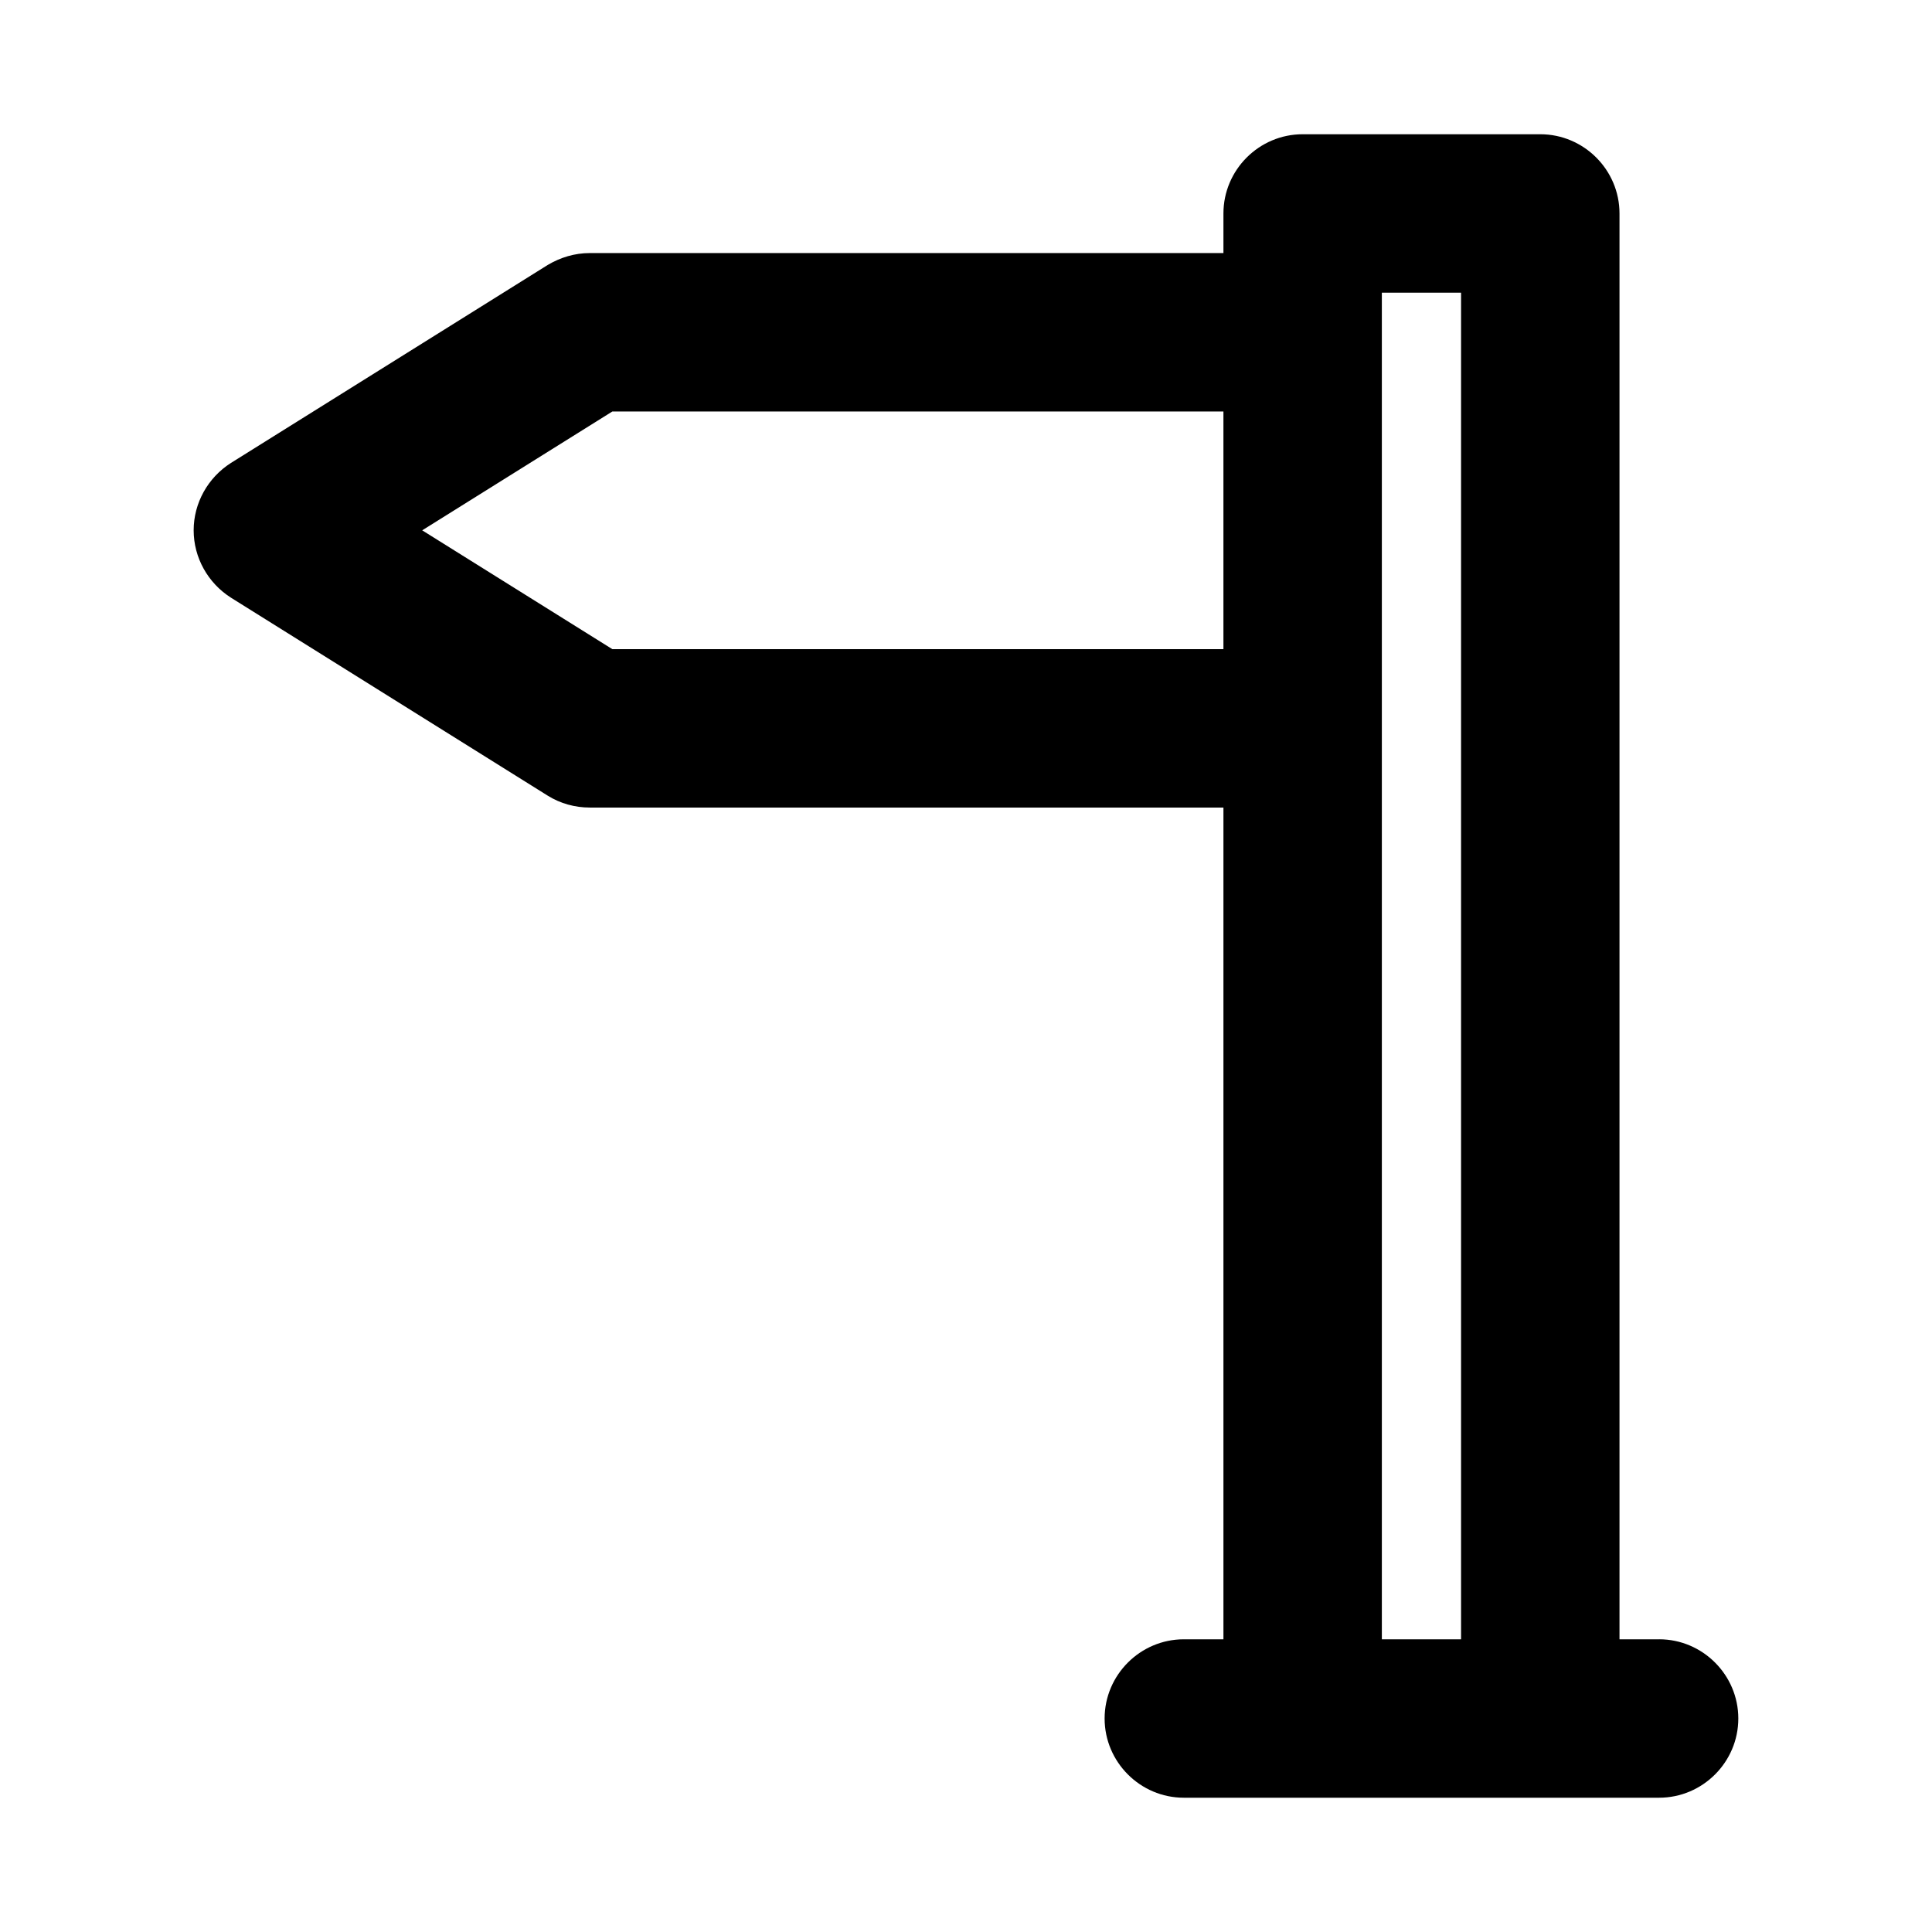
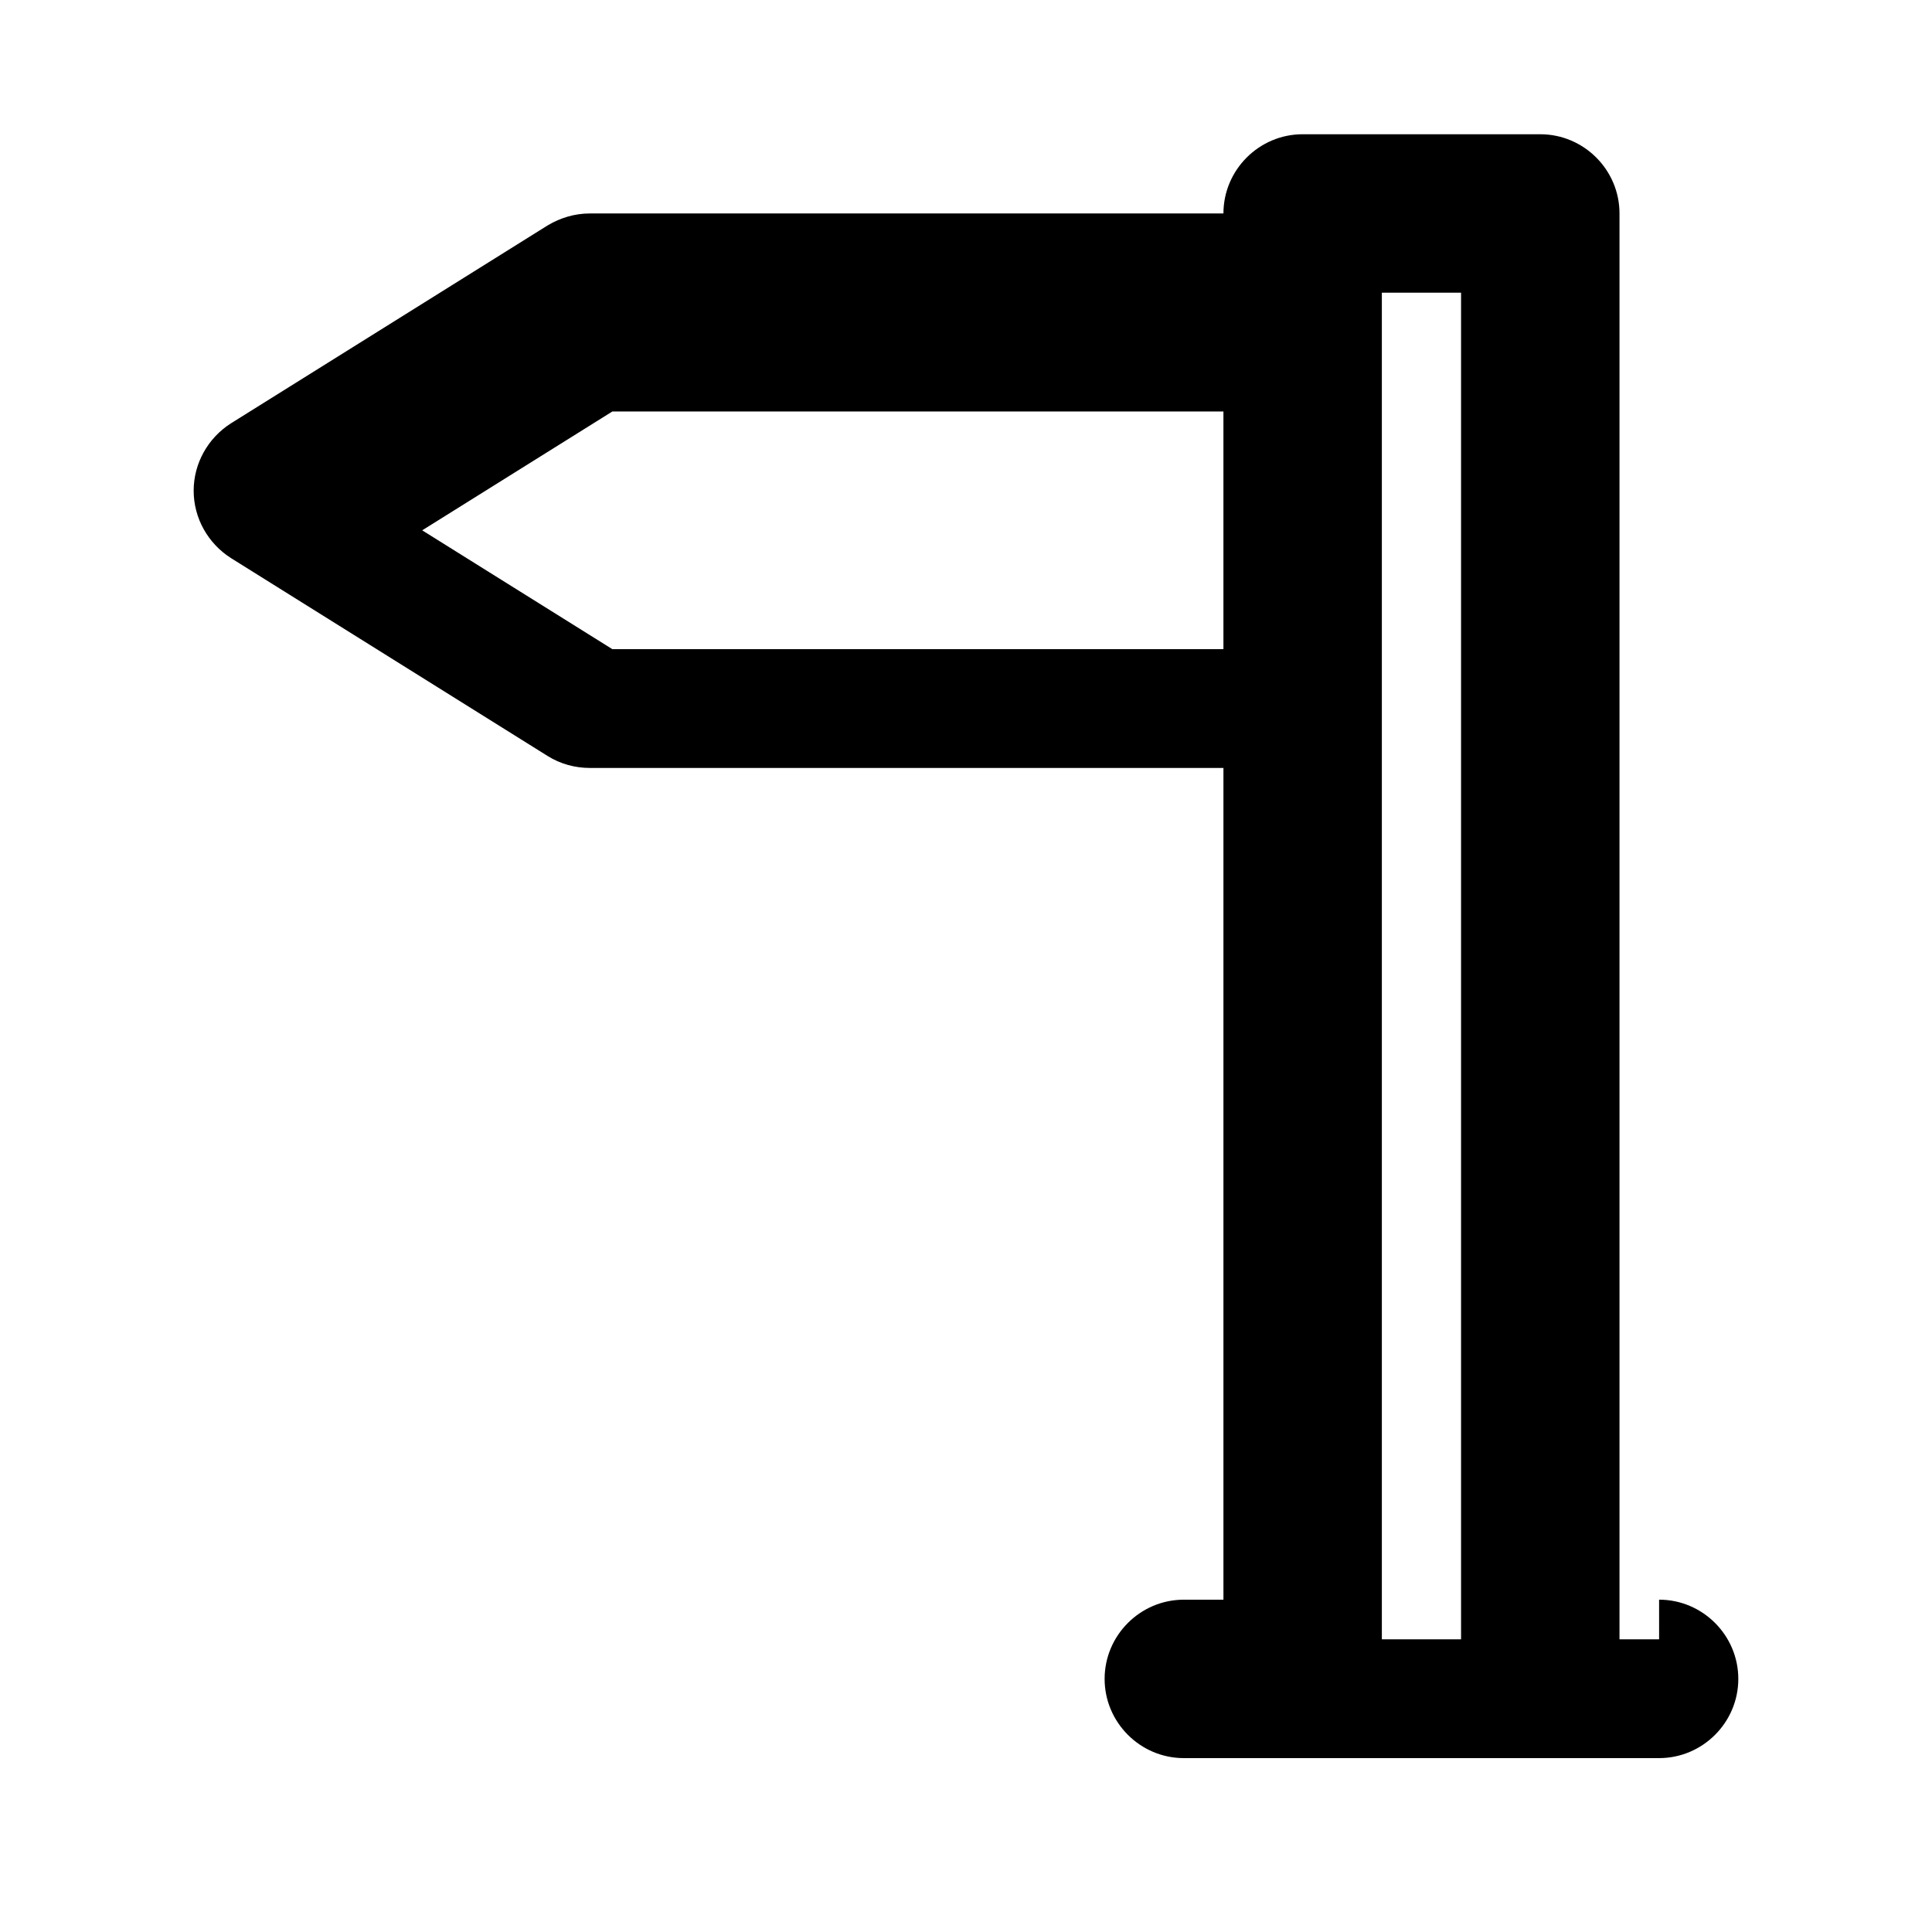
<svg xmlns="http://www.w3.org/2000/svg" fill="#000000" width="800px" height="800px" version="1.1" viewBox="144 144 512 512">
-   <path d="m583.68 578.43h-10.496v-377.86c0-11.547-9.445-20.992-20.992-20.992h-62.977c-11.547 0-20.992 9.445-20.992 20.992v10.496h-167.94c-3.988 0-7.766 1.156-11.125 3.148l-83.969 52.48c-6.086 3.883-9.867 10.602-9.867 17.844 0 7.242 3.777 13.961 9.867 17.844l83.969 52.48c3.359 2.098 7.242 3.148 11.125 3.148h167.94v220.42h-10.496c-11.547 0-20.992 9.445-20.992 20.992s9.445 20.992 20.992 20.992h125.95c11.547 0 20.992-9.445 20.992-20.992s-9.445-20.996-20.992-20.996zm-115.46-262.4h-161.95l-50.383-31.488 50.383-31.488h161.95zm62.977 262.4h-20.992v-356.86h20.992z" />
+   <path d="m583.68 578.43h-10.496v-377.86c0-11.547-9.445-20.992-20.992-20.992h-62.977c-11.547 0-20.992 9.445-20.992 20.992h-167.94c-3.988 0-7.766 1.156-11.125 3.148l-83.969 52.48c-6.086 3.883-9.867 10.602-9.867 17.844 0 7.242 3.777 13.961 9.867 17.844l83.969 52.48c3.359 2.098 7.242 3.148 11.125 3.148h167.94v220.42h-10.496c-11.547 0-20.992 9.445-20.992 20.992s9.445 20.992 20.992 20.992h125.95c11.547 0 20.992-9.445 20.992-20.992s-9.445-20.996-20.992-20.996zm-115.46-262.4h-161.95l-50.383-31.488 50.383-31.488h161.95zm62.977 262.4h-20.992v-356.86h20.992z" />
</svg>